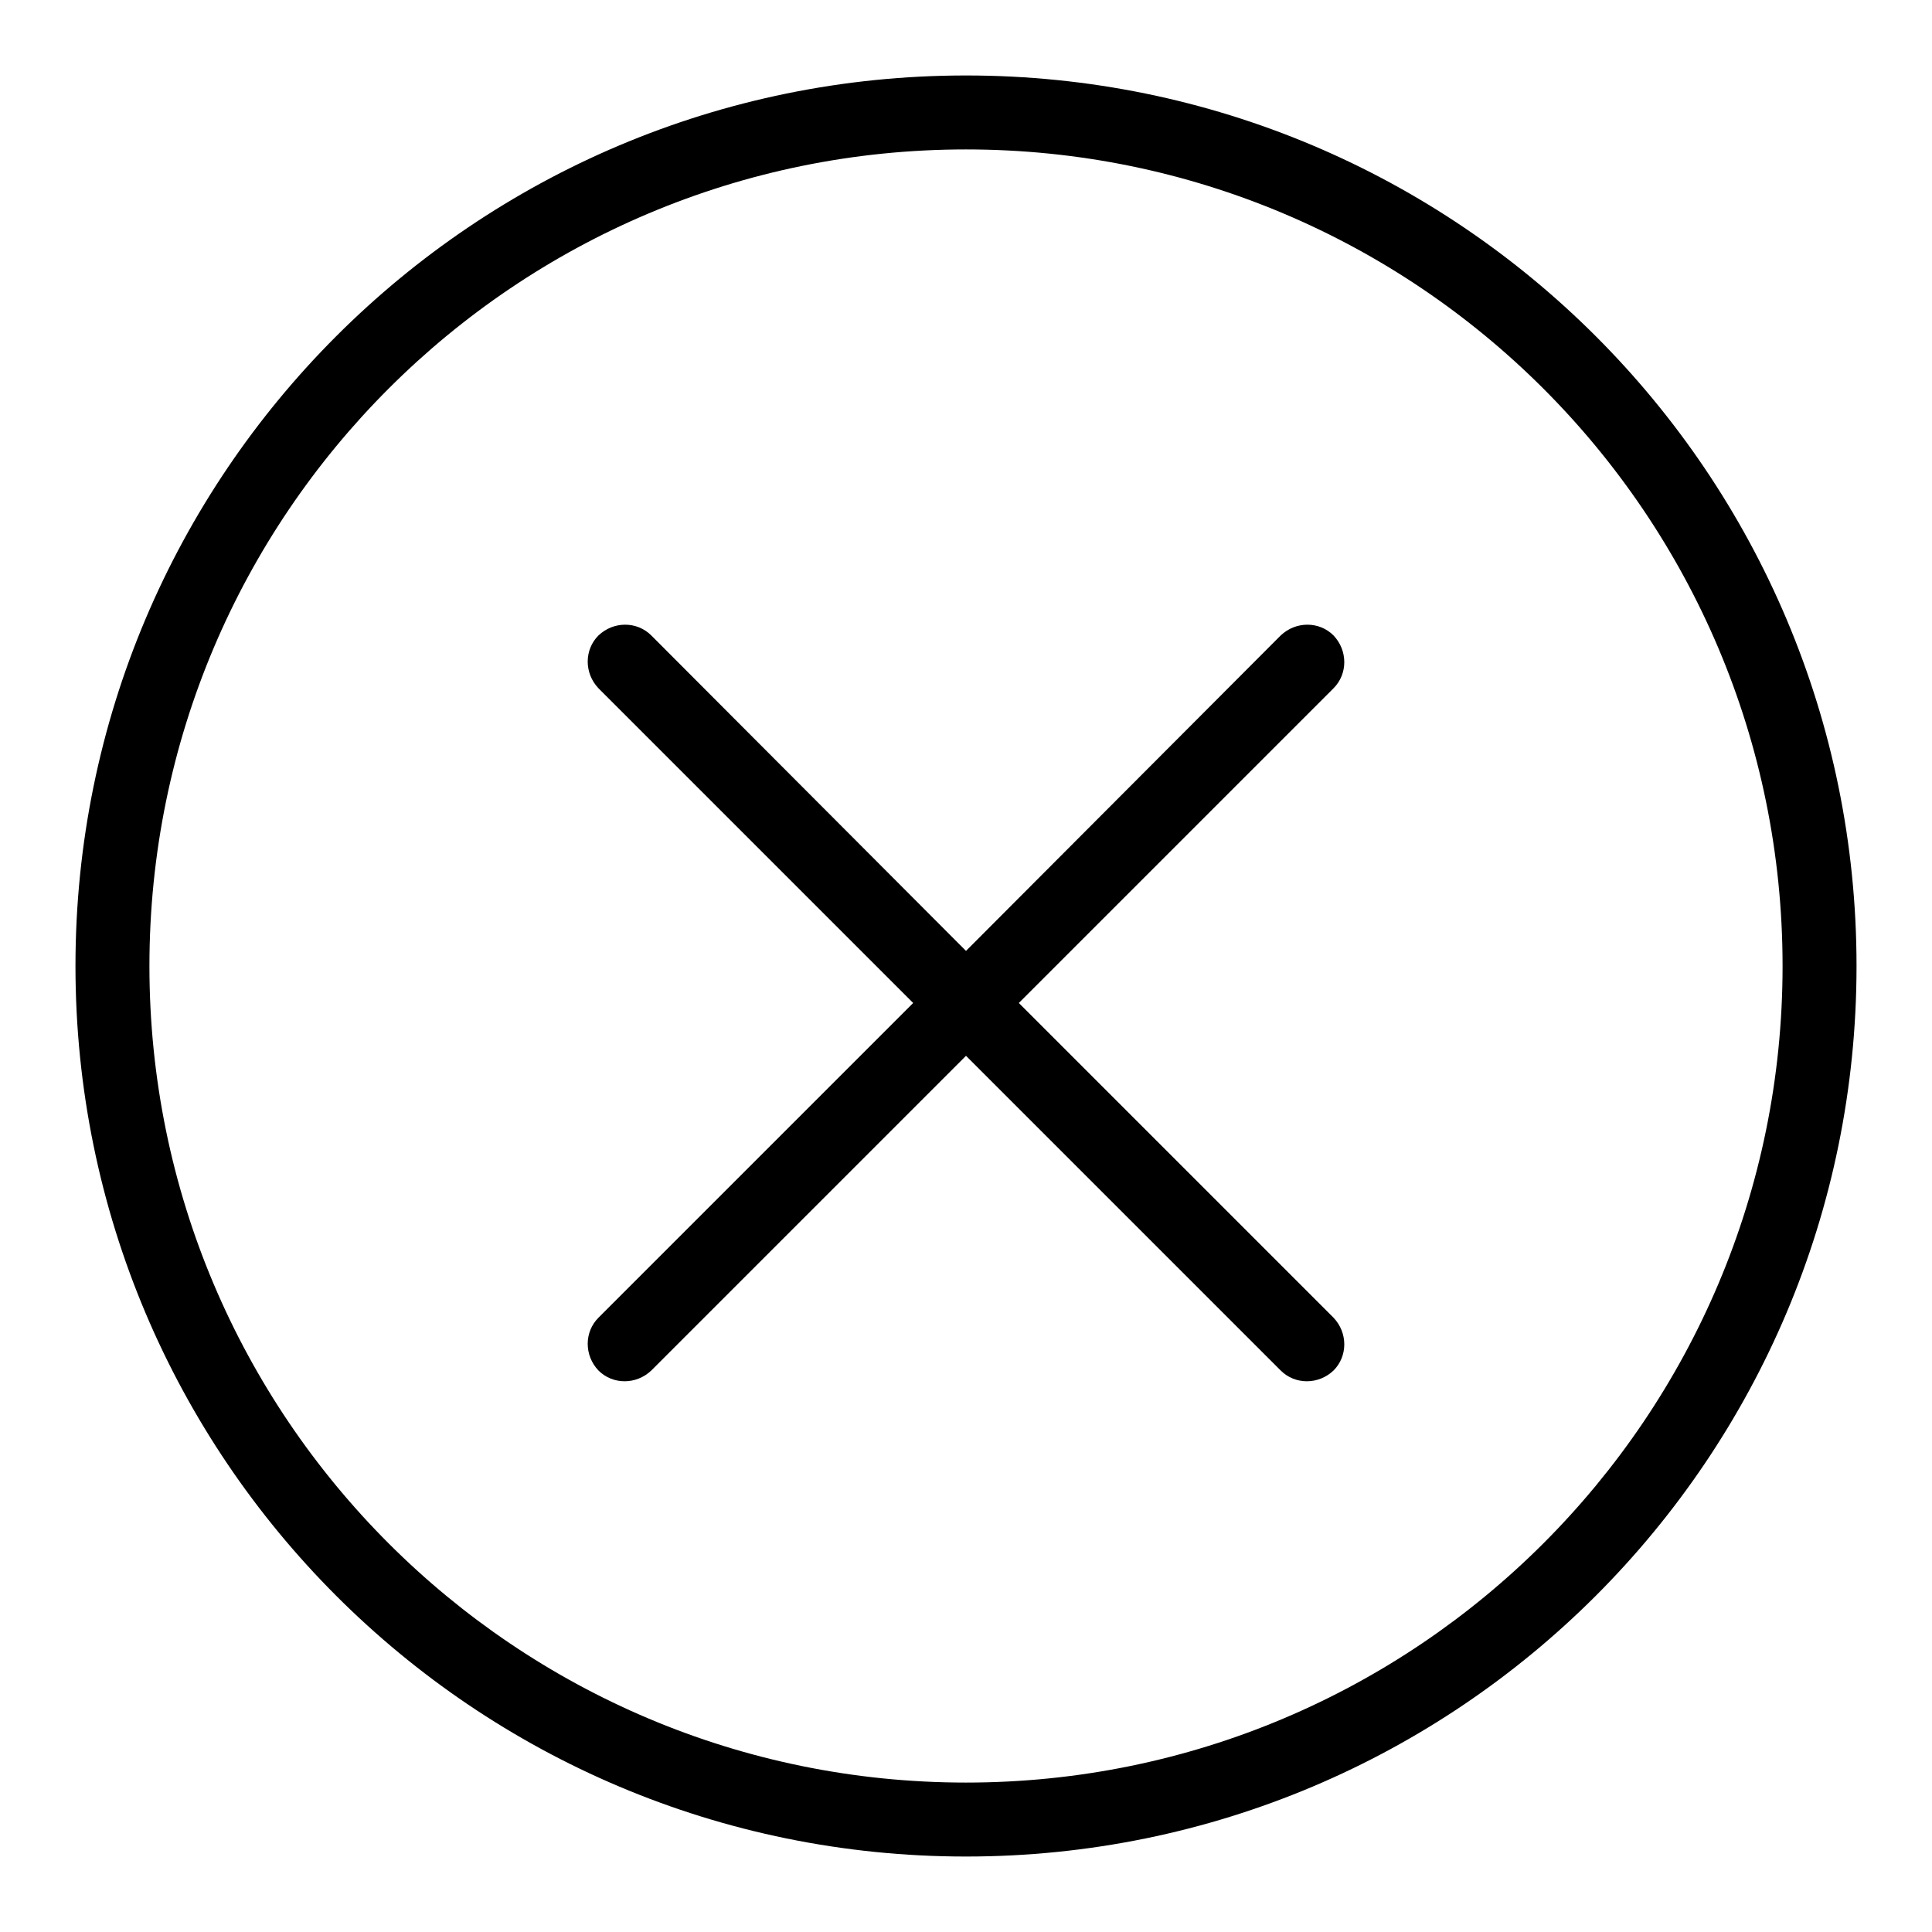
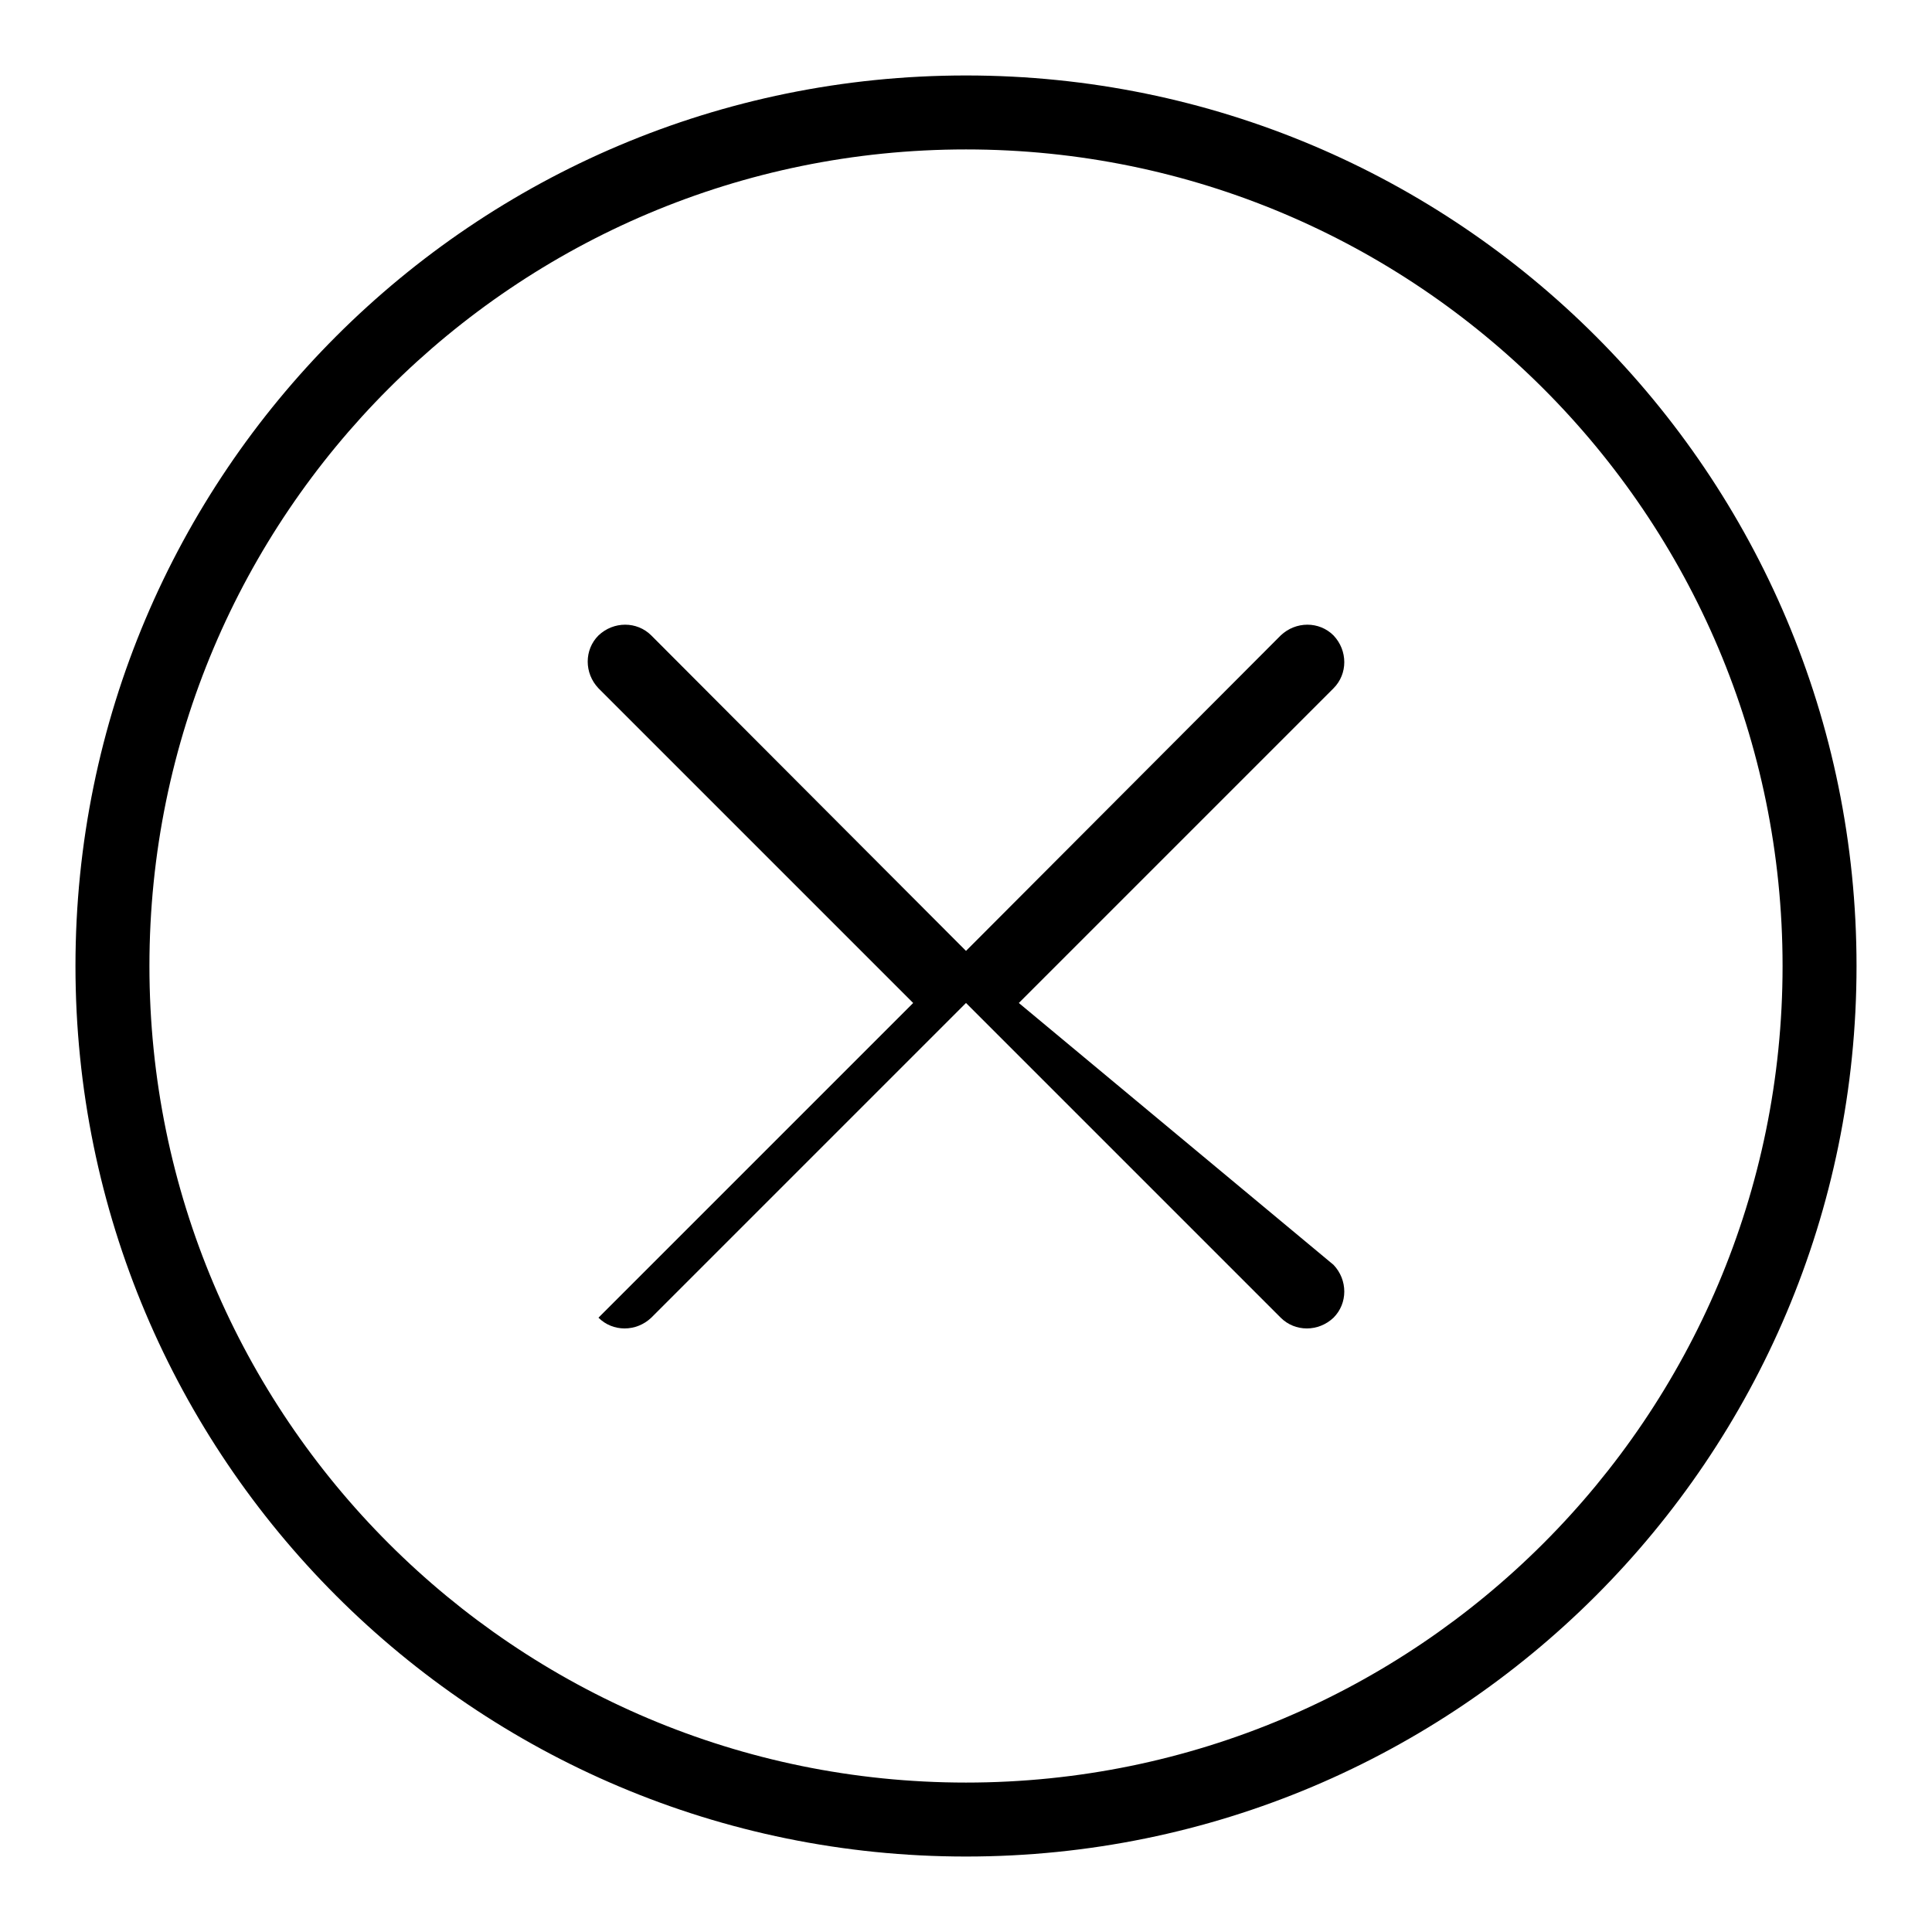
<svg xmlns="http://www.w3.org/2000/svg" version="1.1" x="0px" y="0px" viewBox="0 0 256 256" enable-background="new 0 0 256 256" xml:space="preserve">
  <g>
-     <path fill="#000000" d="M176.7,84.2c-1.9-1.9-5-1.9-7,0L128,126L86.3,84.2c-1.9-1.9-5-1.9-7,0c-1.9,1.9-1.9,5,0,7l41.7,41.7 l-41.7,41.7c-1.9,1.9-1.9,5,0,7c1.9,1.9,5,1.9,7,0l41.7-41.7l41.7,41.7c1.9,1.9,5,1.9,7,0c1.9-1.9,1.9-5,0-7L135,132.9l41.7-41.7 C178.6,89.3,178.6,86.2,176.7,84.2z M128,10C62.8,10,10,62.8,10,128c0,65.2,52.8,118,118,118c65.2,0,118-52.8,118-118 C246,62.8,193.2,10,128,10z M128,236.2c-59.7,0-108.2-48.4-108.2-108.2S68.3,19.8,128,19.8c59.7,0,108.2,48.4,108.2,108.2 S187.7,236.2,128,236.2z" />
+     <path fill="#000000" d="M176.7,84.2c-1.9-1.9-5-1.9-7,0L128,126L86.3,84.2c-1.9-1.9-5-1.9-7,0c-1.9,1.9-1.9,5,0,7l41.7,41.7 l-41.7,41.7c1.9,1.9,5,1.9,7,0l41.7-41.7l41.7,41.7c1.9,1.9,5,1.9,7,0c1.9-1.9,1.9-5,0-7L135,132.9l41.7-41.7 C178.6,89.3,178.6,86.2,176.7,84.2z M128,10C62.8,10,10,62.8,10,128c0,65.2,52.8,118,118,118c65.2,0,118-52.8,118-118 C246,62.8,193.2,10,128,10z M128,236.2c-59.7,0-108.2-48.4-108.2-108.2S68.3,19.8,128,19.8c59.7,0,108.2,48.4,108.2,108.2 S187.7,236.2,128,236.2z" />
  </g>
</svg>